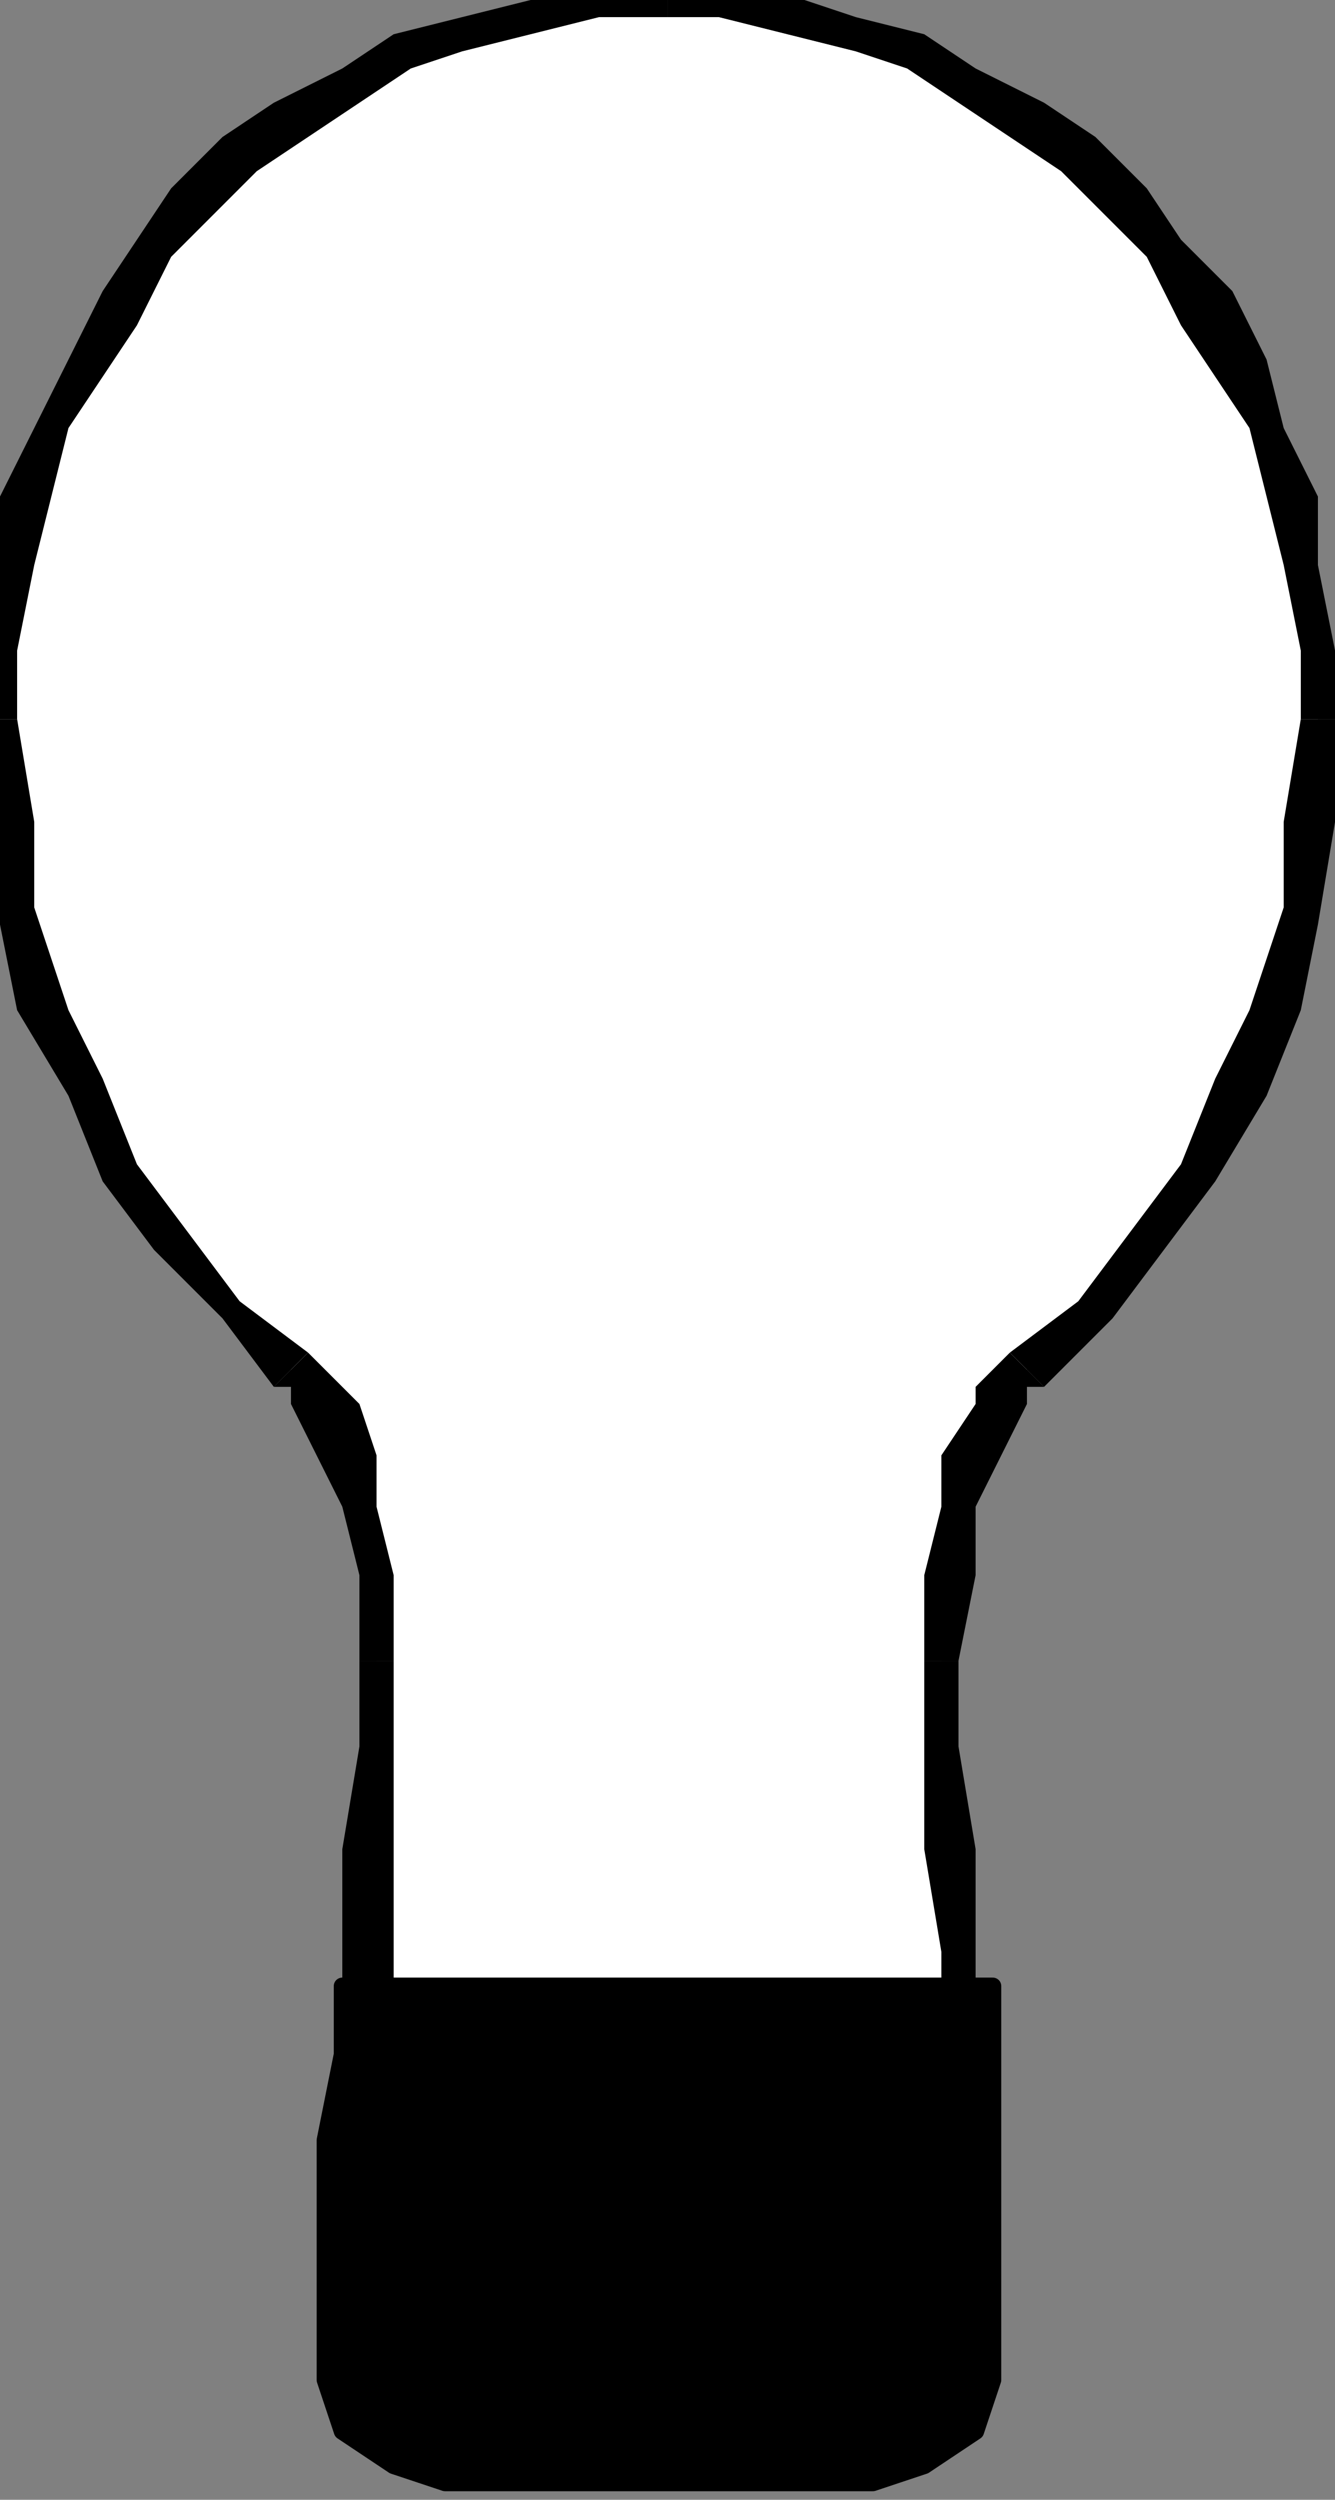
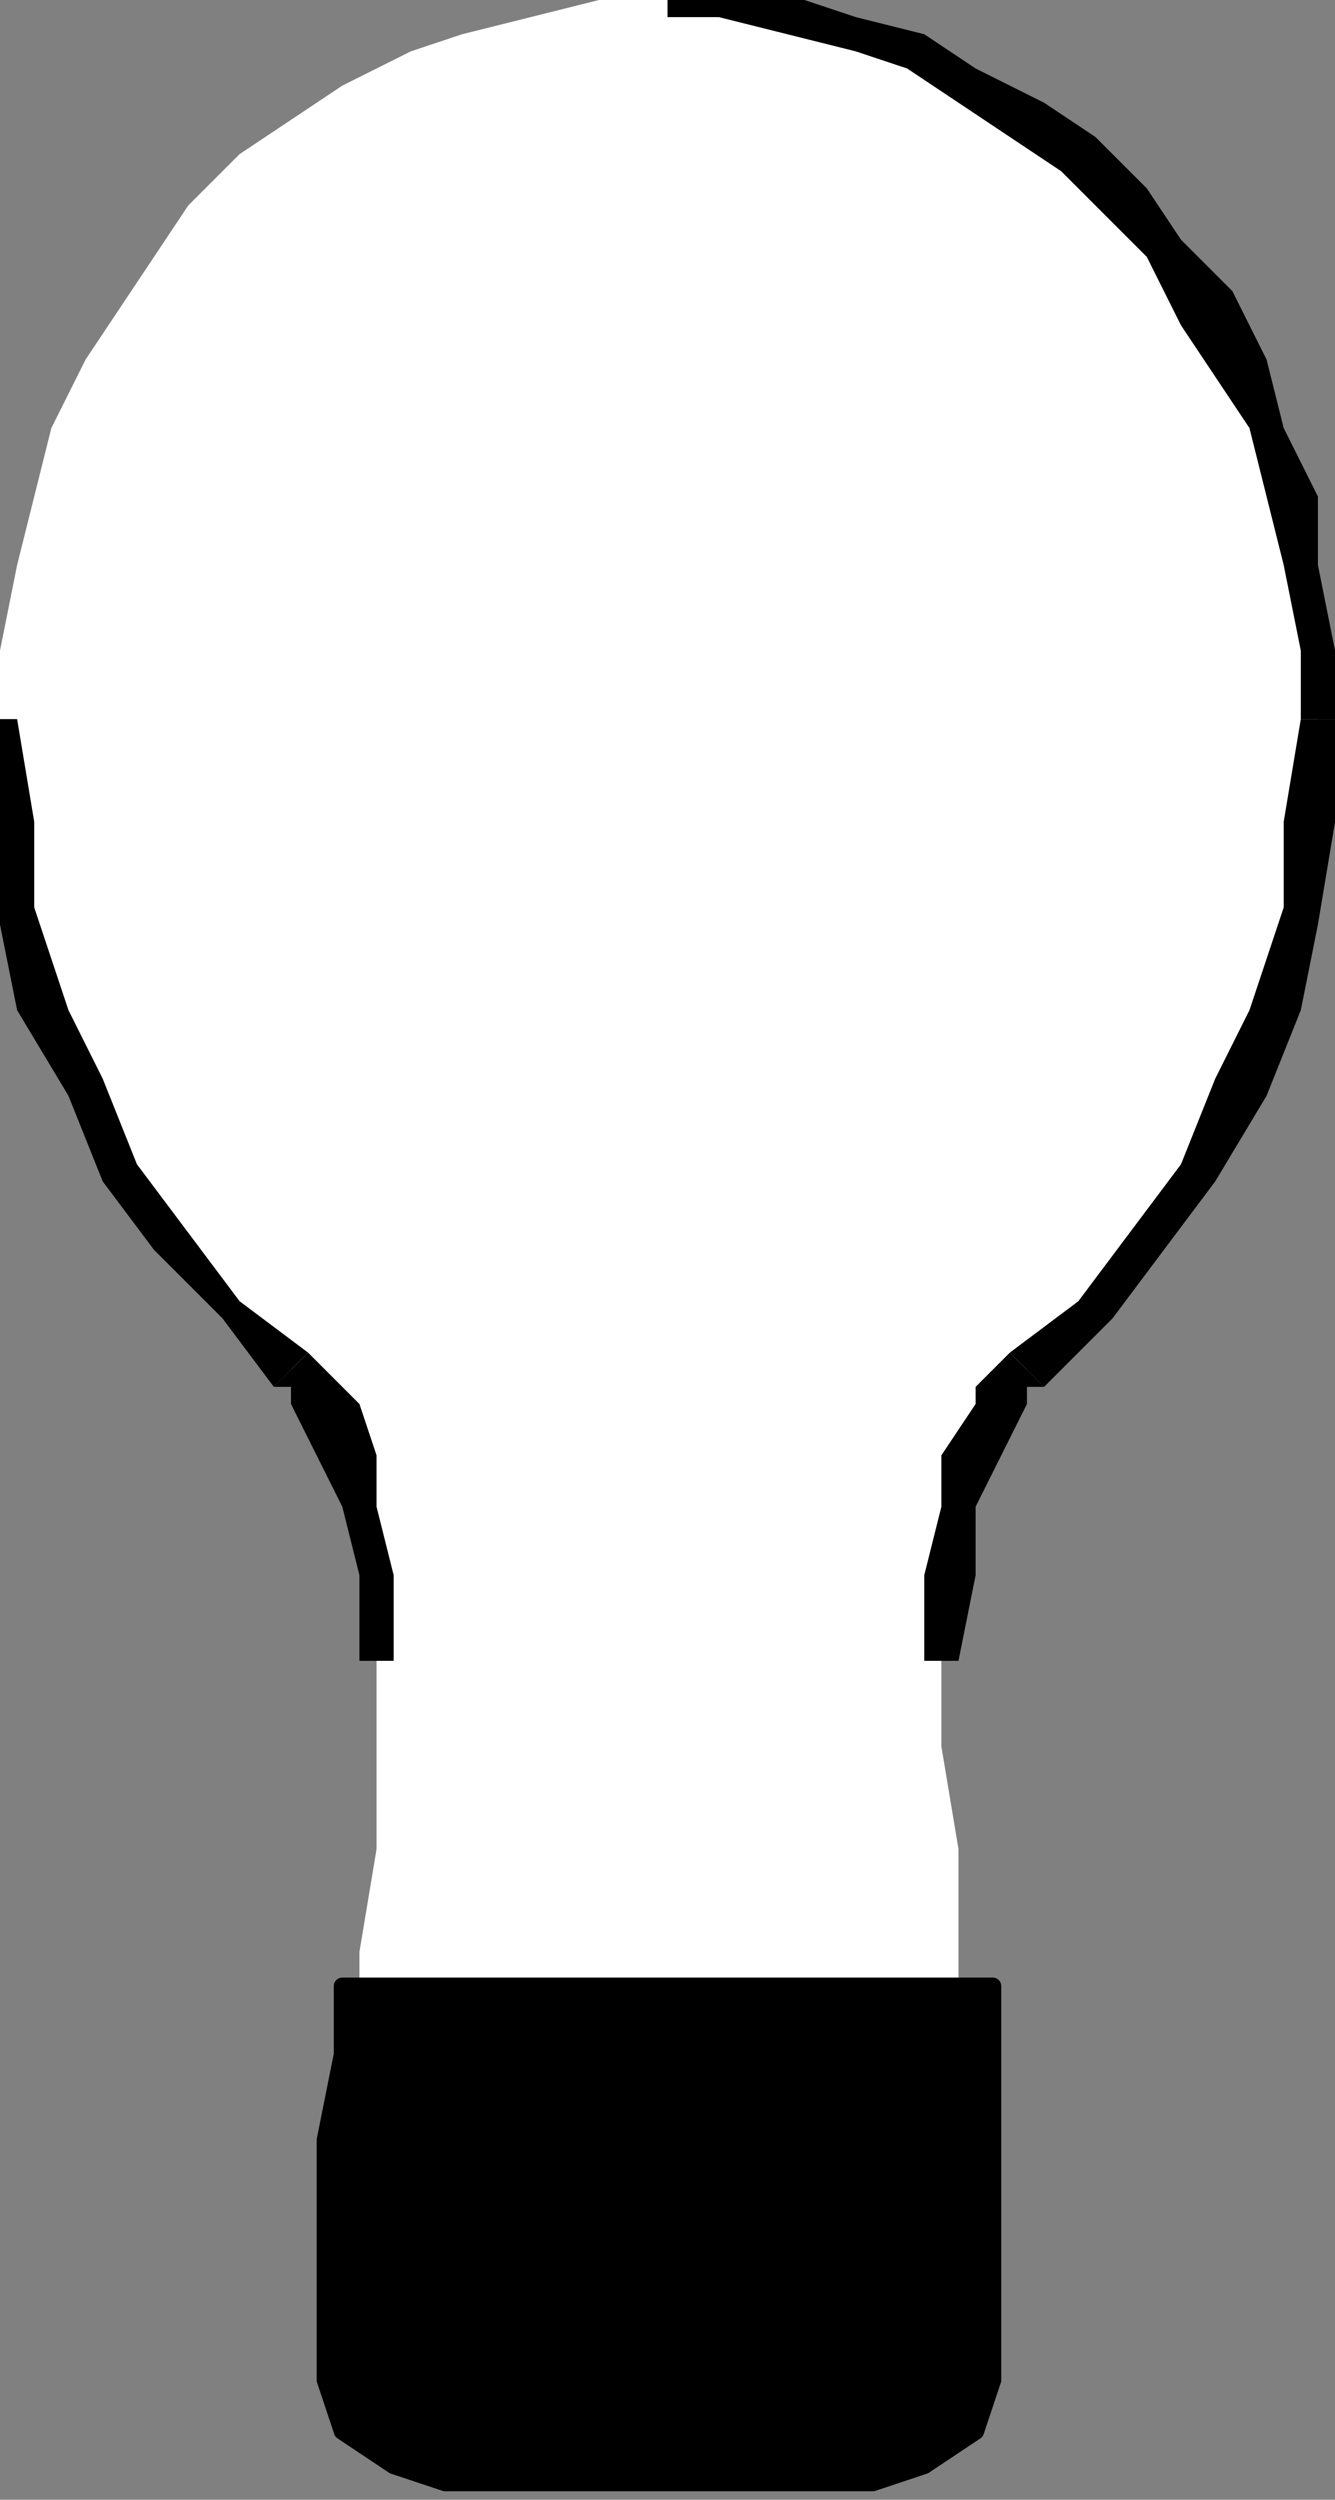
<svg xmlns="http://www.w3.org/2000/svg" xmlns:ns1="http://sodipodi.sourceforge.net/DTD/sodipodi-0.dtd" xmlns:ns2="http://www.inkscape.org/namespaces/inkscape" version="1.0" width="20.637mm" height="38.629mm" id="svg29" ns1:docname="LBULB018.WMF">
  <rect width="100%" height="100%" fill="#808080" stroke="none" />
  <ns1:namedview pagecolor="#ffffff" bordercolor="#666666" borderopacity="1" objecttolerance="10" gridtolerance="10" guidetolerance="10" ns2:pageopacity="0" ns2:pageshadow="2" ns2:window-width="640" ns2:window-height="480" id="namedview31" />
  <defs id="defs3">
    <pattern id="WMFhbasepattern" patternUnits="userSpaceOnUse" width="6" height="6" x="0" y="0" />
  </defs>
  <path style="fill:#ffffff;fill-rule:evenodd;fill-opacity:1;stroke:none;" d="  M 49,133   L 52,132   L 54,130   L 55,125   L 56,120   L 56,114   L 56,108   L 55,102   L 55,97   L 55,92   L 56,88   L 57,85   L 58,83   L 59,82   L 59,80   L 60,80   L 60,80   L 64,76   L 67,73   L 70,69   L 72,64   L 74,59   L 76,54   L 77,48   L 77,42   L 77,38   L 76,33   L 75,29   L 74,25   L 72,21   L 70,18   L 68,15   L 66,12   L 63,9   L 60,7   L 57,5   L 54,3   L 50,2   L 46,1   L 43,0   L 39,0   L 35,0   L 31,1   L 27,2   L 24,3   L 20,5   L 17,7   L 14,9   L 11,12   L 9,15   L 7,18   L 5,21   L 3,25   L 2,29   L 1,33   L 0,38   L 0,42   L 0,48   L 1,54   L 3,59   L 5,64   L 7,69   L 10,73   L 13,76   L 17,80   L 17,80   L 18,80   L 19,82   L 20,83   L 20,85   L 21,88   L 22,92   L 22,97   L 22,102   L 22,108   L 21,114   L 21,120   L 22,125   L 23,130   L 25,132   L 28,133   L 49,133  z " id="path5" />
-   <path style="fill:#000000;fill-rule:nonzero;fill-opacity:1;stroke:none;" d="  M 54,97   L 54,97   L 54,102   L 54,108   L 55,114   L 55,120   L 54,125   L 53,129   L 52,131   L 49,132   L 49,135   L 53,133   L 56,130   L 57,125   L 57,120   L 57,114   L 57,108   L 56,102   L 56,97   L 56,97  z " id="path7" />
  <path style="fill:#000000;fill-rule:nonzero;fill-opacity:1;stroke:none;" d="  M 59,79   L 59,79   L 59,79   L 58,80   L 57,81   L 57,82   L 55,85   L 55,88   L 54,92   L 54,97   L 56,97   L 57,92   L 57,88   L 58,86   L 59,84   L 60,82   L 60,81   L 61,81   L 61,81   L 61,81  z " id="path9" />
  <path style="fill:#000000;fill-rule:nonzero;fill-opacity:1;stroke:none;" d="  M 76,42   L 76,42   L 75,48   L 75,53   L 73,59   L 71,63   L 69,68   L 66,72   L 63,76   L 59,79   L 61,81   L 65,77   L 68,73   L 71,69   L 74,64   L 76,59   L 77,54   L 78,48   L 78,42   L 78,42  z " id="path11" />
  <path style="fill:#000000;fill-rule:nonzero;fill-opacity:1;stroke:none;" d="  M 39,1   L 39,1   L 42,1   L 46,2   L 50,3   L 53,4   L 56,6   L 59,8   L 62,10   L 65,13   L 67,15   L 69,19   L 71,22   L 73,25   L 74,29   L 75,33   L 76,38   L 76,42   L 78,42   L 78,38   L 77,33   L 77,29   L 75,25   L 74,21   L 72,17   L 69,14   L 67,11   L 64,8   L 61,6   L 57,4   L 54,2   L 50,1   L 47,0   L 43,-1   L 39,-1   L 39,-1  z " id="path13" />
-   <path style="fill:#000000;fill-rule:nonzero;fill-opacity:1;stroke:none;" d="  M 1,42   L 1,42   L 1,38   L 2,33   L 3,29   L 4,25   L 6,22   L 8,19   L 10,15   L 12,13   L 15,10   L 18,8   L 21,6   L 24,4   L 27,3   L 31,2   L 35,1   L 39,1   L 39,-1   L 34,-1   L 31,0   L 27,1   L 23,2   L 20,4   L 16,6   L 13,8   L 10,11   L 8,14   L 6,17   L 4,21   L 2,25   L 0,29   L 0,33   L -1,38   L -1,42   L -1,42  z " id="path15" />
  <path style="fill:#000000;fill-rule:nonzero;fill-opacity:1;stroke:none;" d="  M 18,79   L 18,79   L 14,76   L 11,72   L 8,68   L 6,63   L 4,59   L 2,53   L 2,48   L 1,42   L -1,42   L -1,48   L 0,54   L 1,59   L 4,64   L 6,69   L 9,73   L 13,77   L 16,81   L 16,81  z " id="path17" />
  <path style="fill:#000000;fill-rule:nonzero;fill-opacity:1;stroke:none;" d="  M 23,97   L 23,97   L 23,92   L 22,88   L 22,85   L 21,82   L 20,81   L 19,80   L 18,79   L 18,79   L 16,81   L 16,81   L 17,81   L 17,82   L 18,84   L 19,86   L 20,88   L 21,92   L 21,97   L 21,97  z " id="path19" />
-   <path style="fill:#000000;fill-rule:nonzero;fill-opacity:1;stroke:none;" d="  M 28,132   L 28,132   L 26,131   L 24,129   L 23,125   L 23,120   L 23,114   L 23,108   L 23,102   L 23,97   L 21,97   L 21,102   L 20,108   L 20,114   L 20,120   L 20,125   L 22,130   L 24,133   L 28,135   L 28,135  z " id="path21" />
-   <path style="fill:#000000;fill-rule:nonzero;fill-opacity:1;stroke:none;" d="  M 49,132   L 49,132   L 28,132   L 28,135   L 49,135   L 49,135  z " id="path23" />
+   <path style="fill:#000000;fill-rule:nonzero;fill-opacity:1;stroke:none;" d="  M 49,132   L 49,132   L 28,135   L 49,135   L 49,135  z " id="path23" />
  <path style="fill:#000000;fill-rule:evenodd;fill-opacity:1;stroke:none;" d="  M 20,116   L 20,120   L 19,125   L 19,130   L 19,134   L 19,139   L 20,142   L 23,144   L 26,145   L 51,145   L 54,144   L 57,142   L 58,139   L 58,134   L 58,130   L 58,125   L 58,120   L 58,116   L 20,116  z " id="path25" />
  <path style="fill:none;stroke:#000000;stroke-width:1px;stroke-linecap:round;stroke-linejoin:round;stroke-miterlimit:4;stroke-dasharray:none;stroke-opacity:1;" d="  M 20,116   L 20,116   L 20,120   L 19,125   L 19,130   L 19,134   L 19,139   L 20,142   L 23,144   L 26,145   L 51,145   L 51,145   L 54,144   L 57,142   L 58,139   L 58,134   L 58,130   L 58,125   L 58,120   L 58,116   L 20,116  " id="path27" />
</svg>